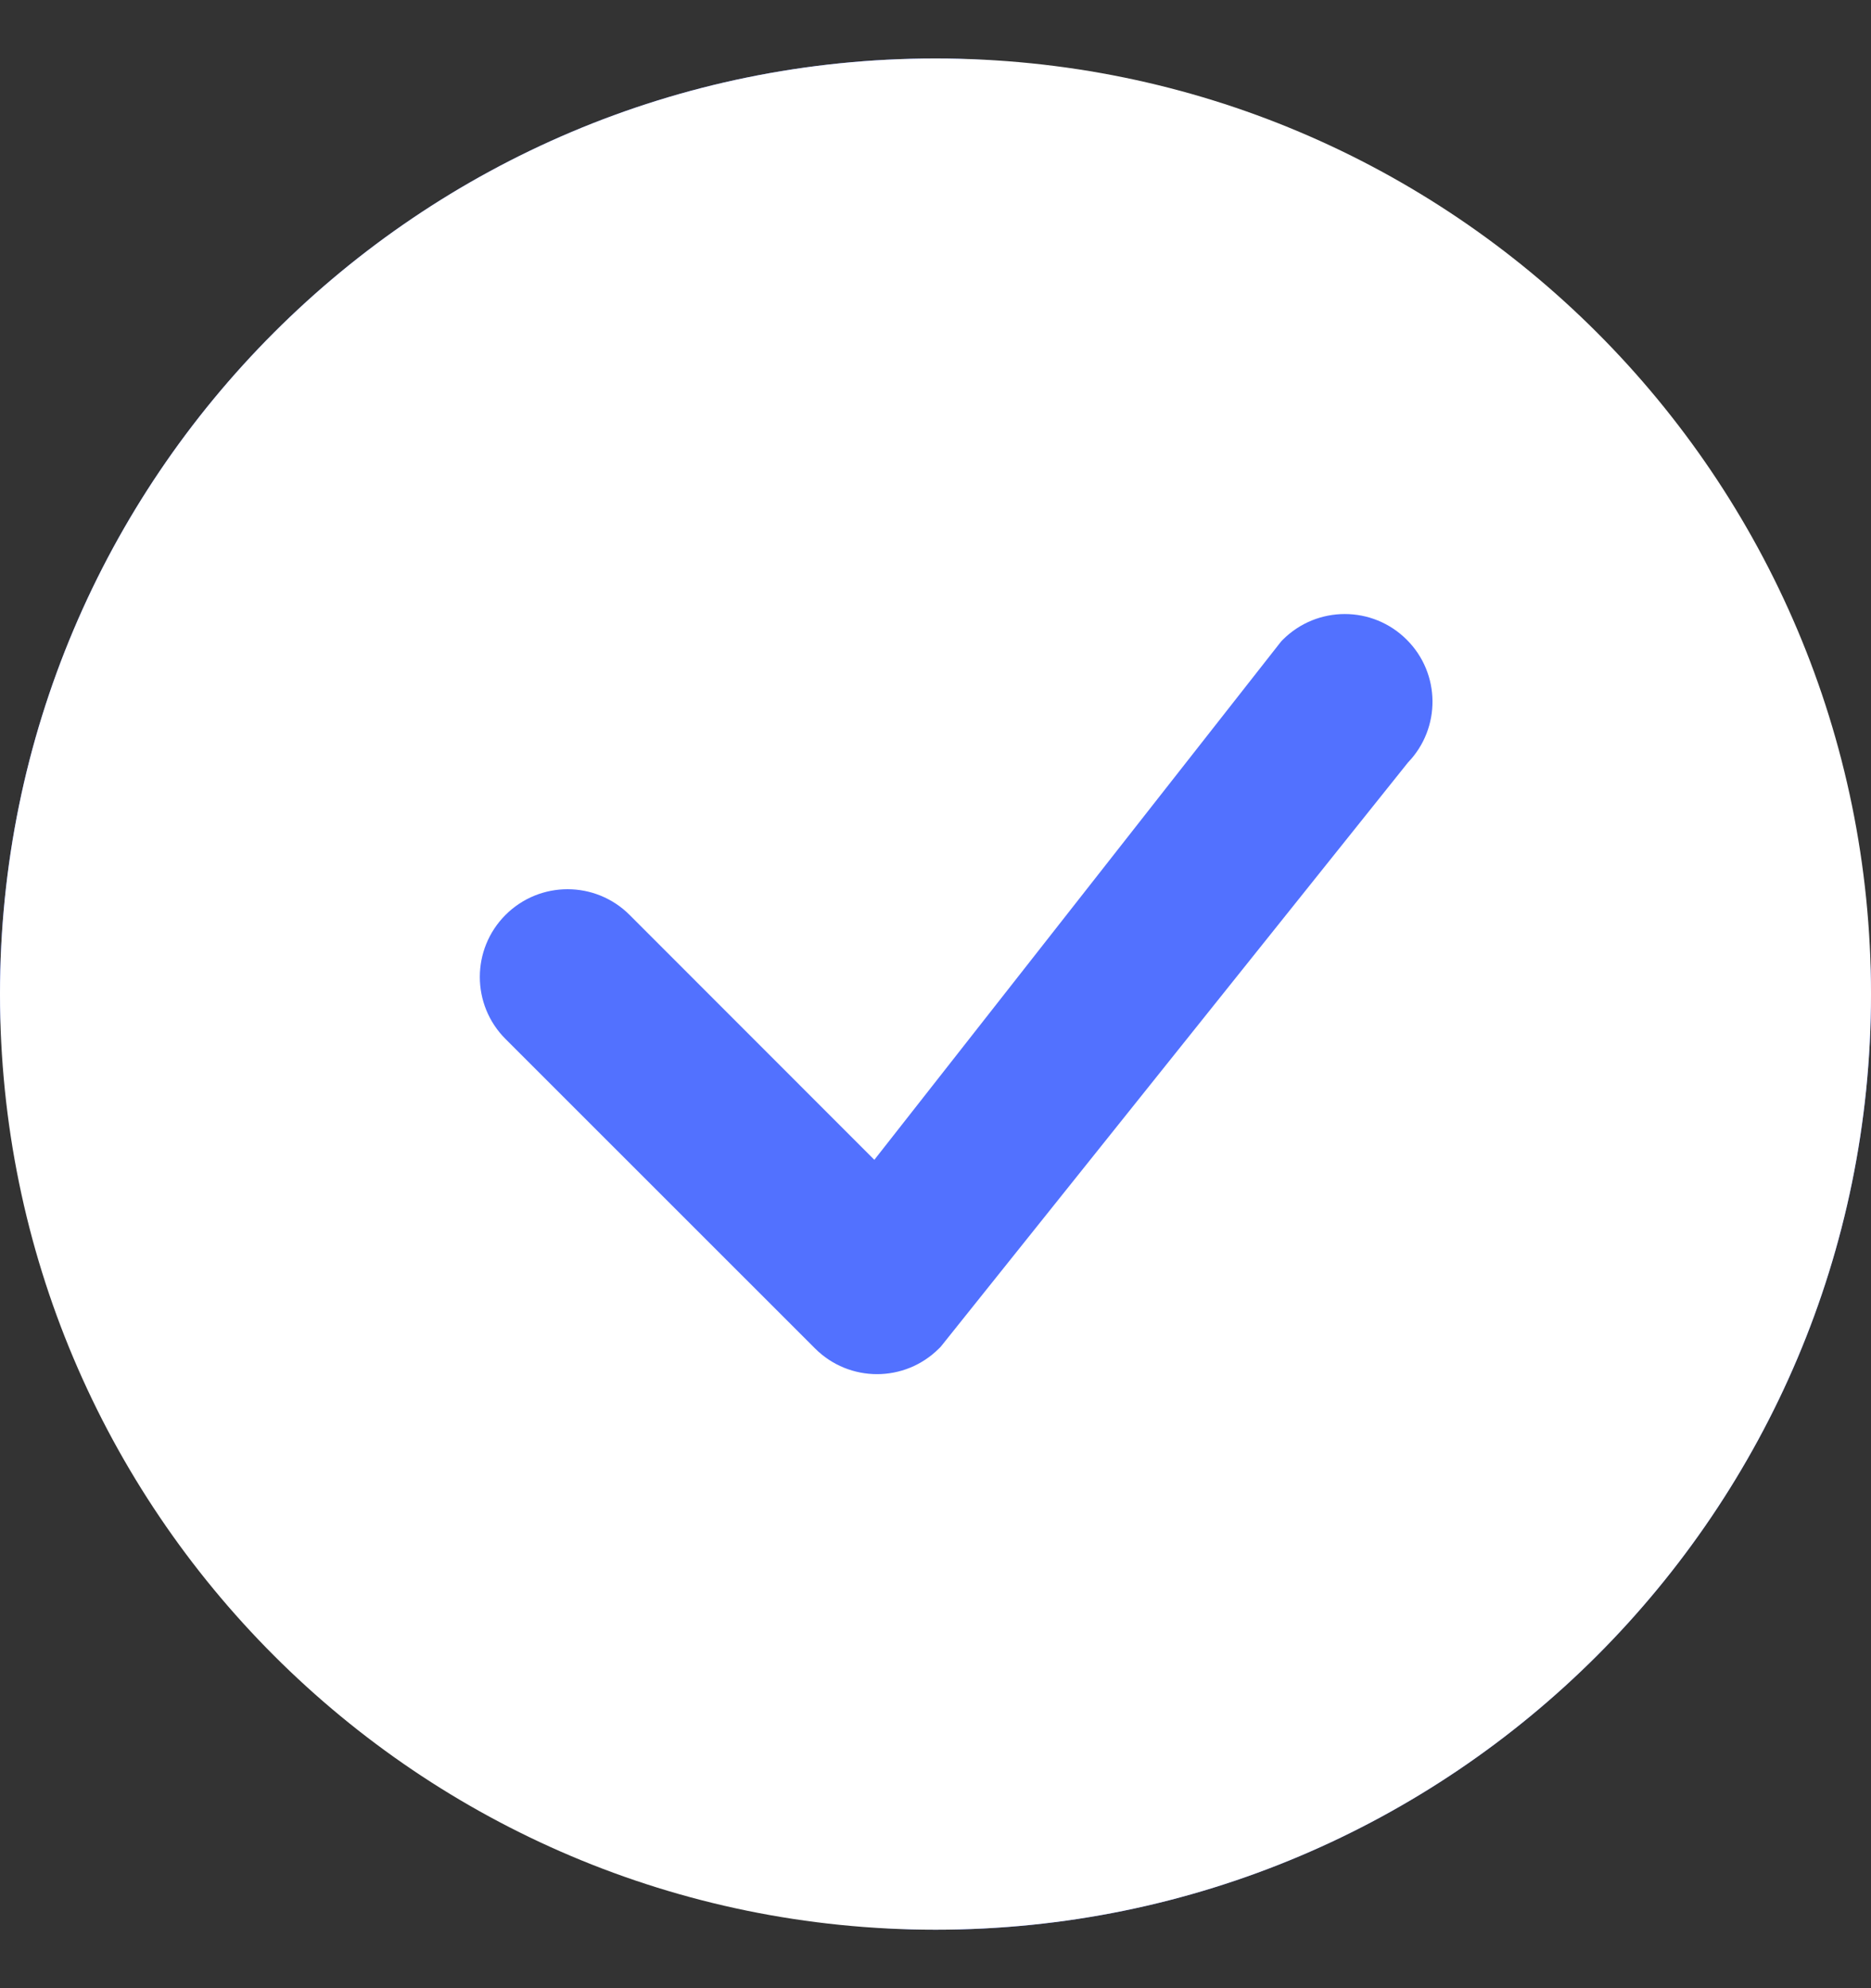
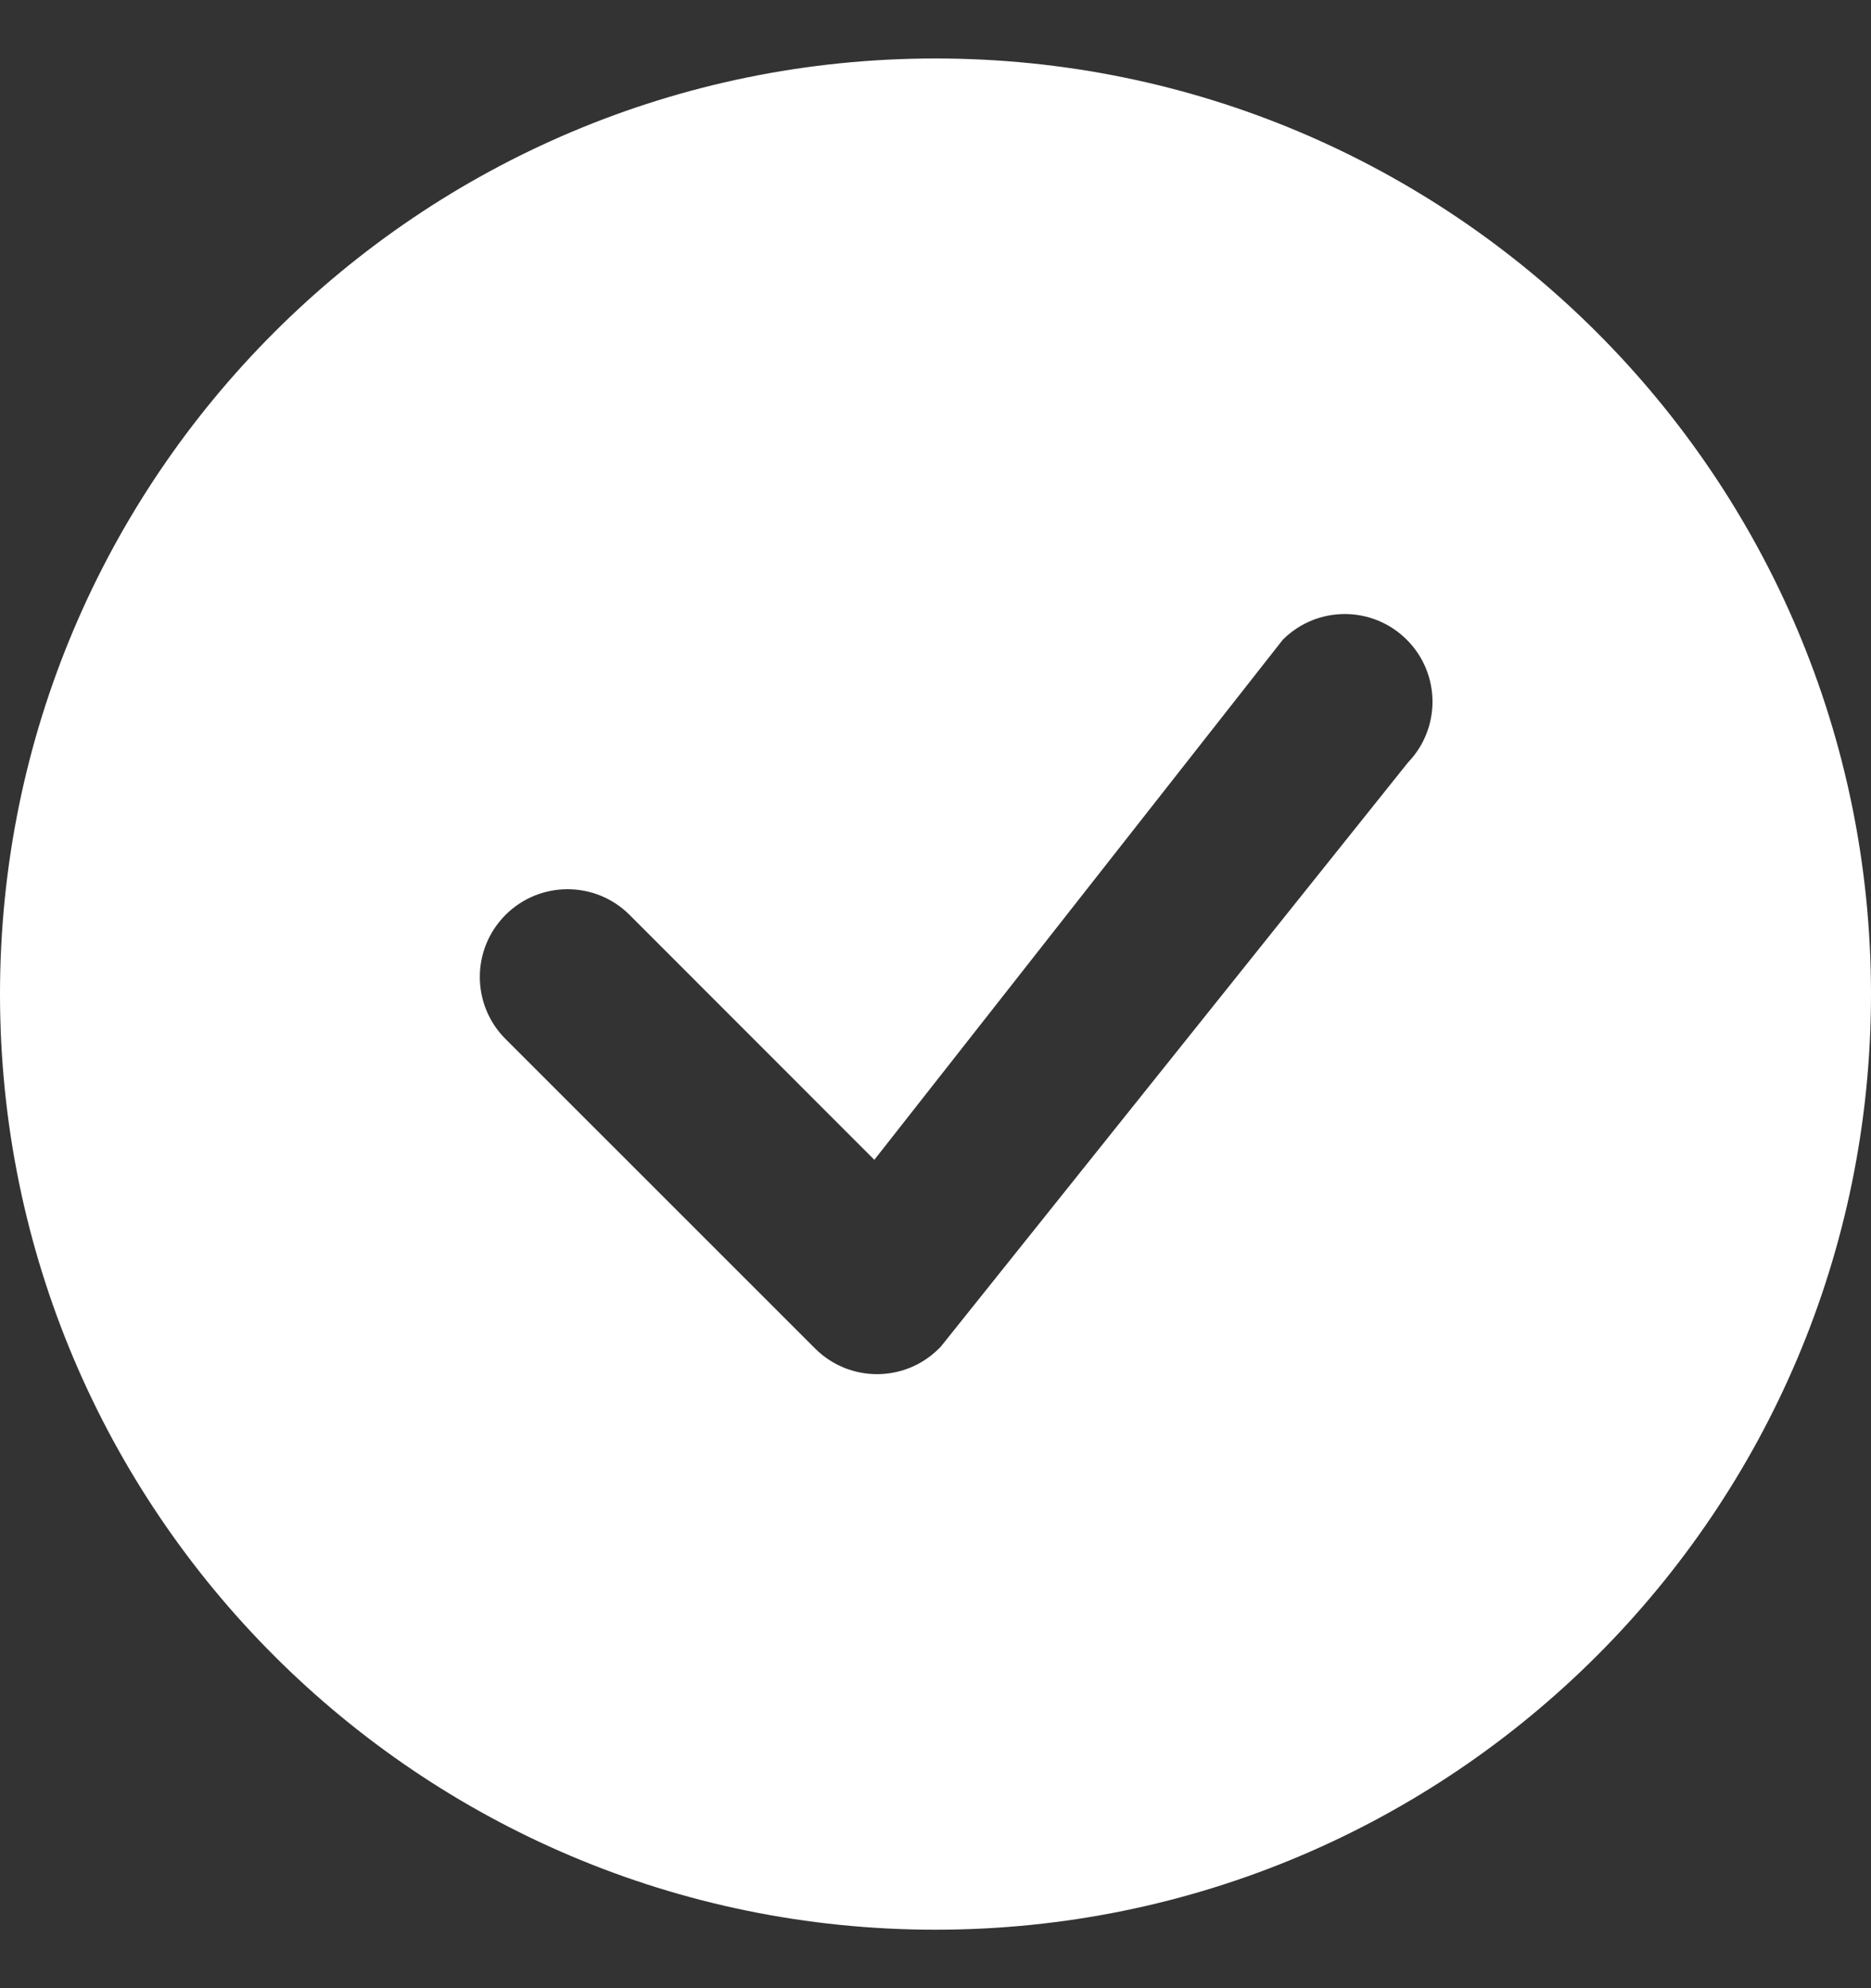
<svg xmlns="http://www.w3.org/2000/svg" width="16" height="17" viewBox="0 0 16 17" fill="none">
  <rect x="0" y="0" width="16" height="17" fill="#333333" stroke="none" />
-   <rect y="0.5" width="16" height="16" rx="8" fill="#5271FF" />
-   <path d="M16 8.5C16 12.918 12.418 16.5 8 16.5C3.582 16.5 0 12.918 0 8.5C0 4.082 3.582 0.5 8 0.5C12.418 0.5 16 4.082 16 8.5ZM12.03 5.47C11.737 5.177 11.263 5.177 10.97 5.47C10.963 5.477 10.956 5.484 10.95 5.492L7.477 9.917L5.384 7.823C5.091 7.53 4.616 7.53 4.323 7.823C4.03 8.116 4.03 8.591 4.323 8.884L6.97 11.53C7.263 11.823 7.737 11.823 8.03 11.53C8.037 11.524 8.043 11.517 8.049 11.51L12.041 6.519C12.323 6.226 12.32 5.759 12.03 5.47Z" fill="white" />
+   <path d="M16 8.5C16 12.918 12.418 16.5 8 16.5C3.582 16.5 0 12.918 0 8.5C0 4.082 3.582 0.5 8 0.5C12.418 0.5 16 4.082 16 8.5ZM12.03 5.47C11.737 5.177 11.263 5.177 10.97 5.47L7.477 9.917L5.384 7.823C5.091 7.53 4.616 7.53 4.323 7.823C4.03 8.116 4.03 8.591 4.323 8.884L6.97 11.53C7.263 11.823 7.737 11.823 8.03 11.53C8.037 11.524 8.043 11.517 8.049 11.51L12.041 6.519C12.323 6.226 12.32 5.759 12.03 5.47Z" fill="white" />
</svg>